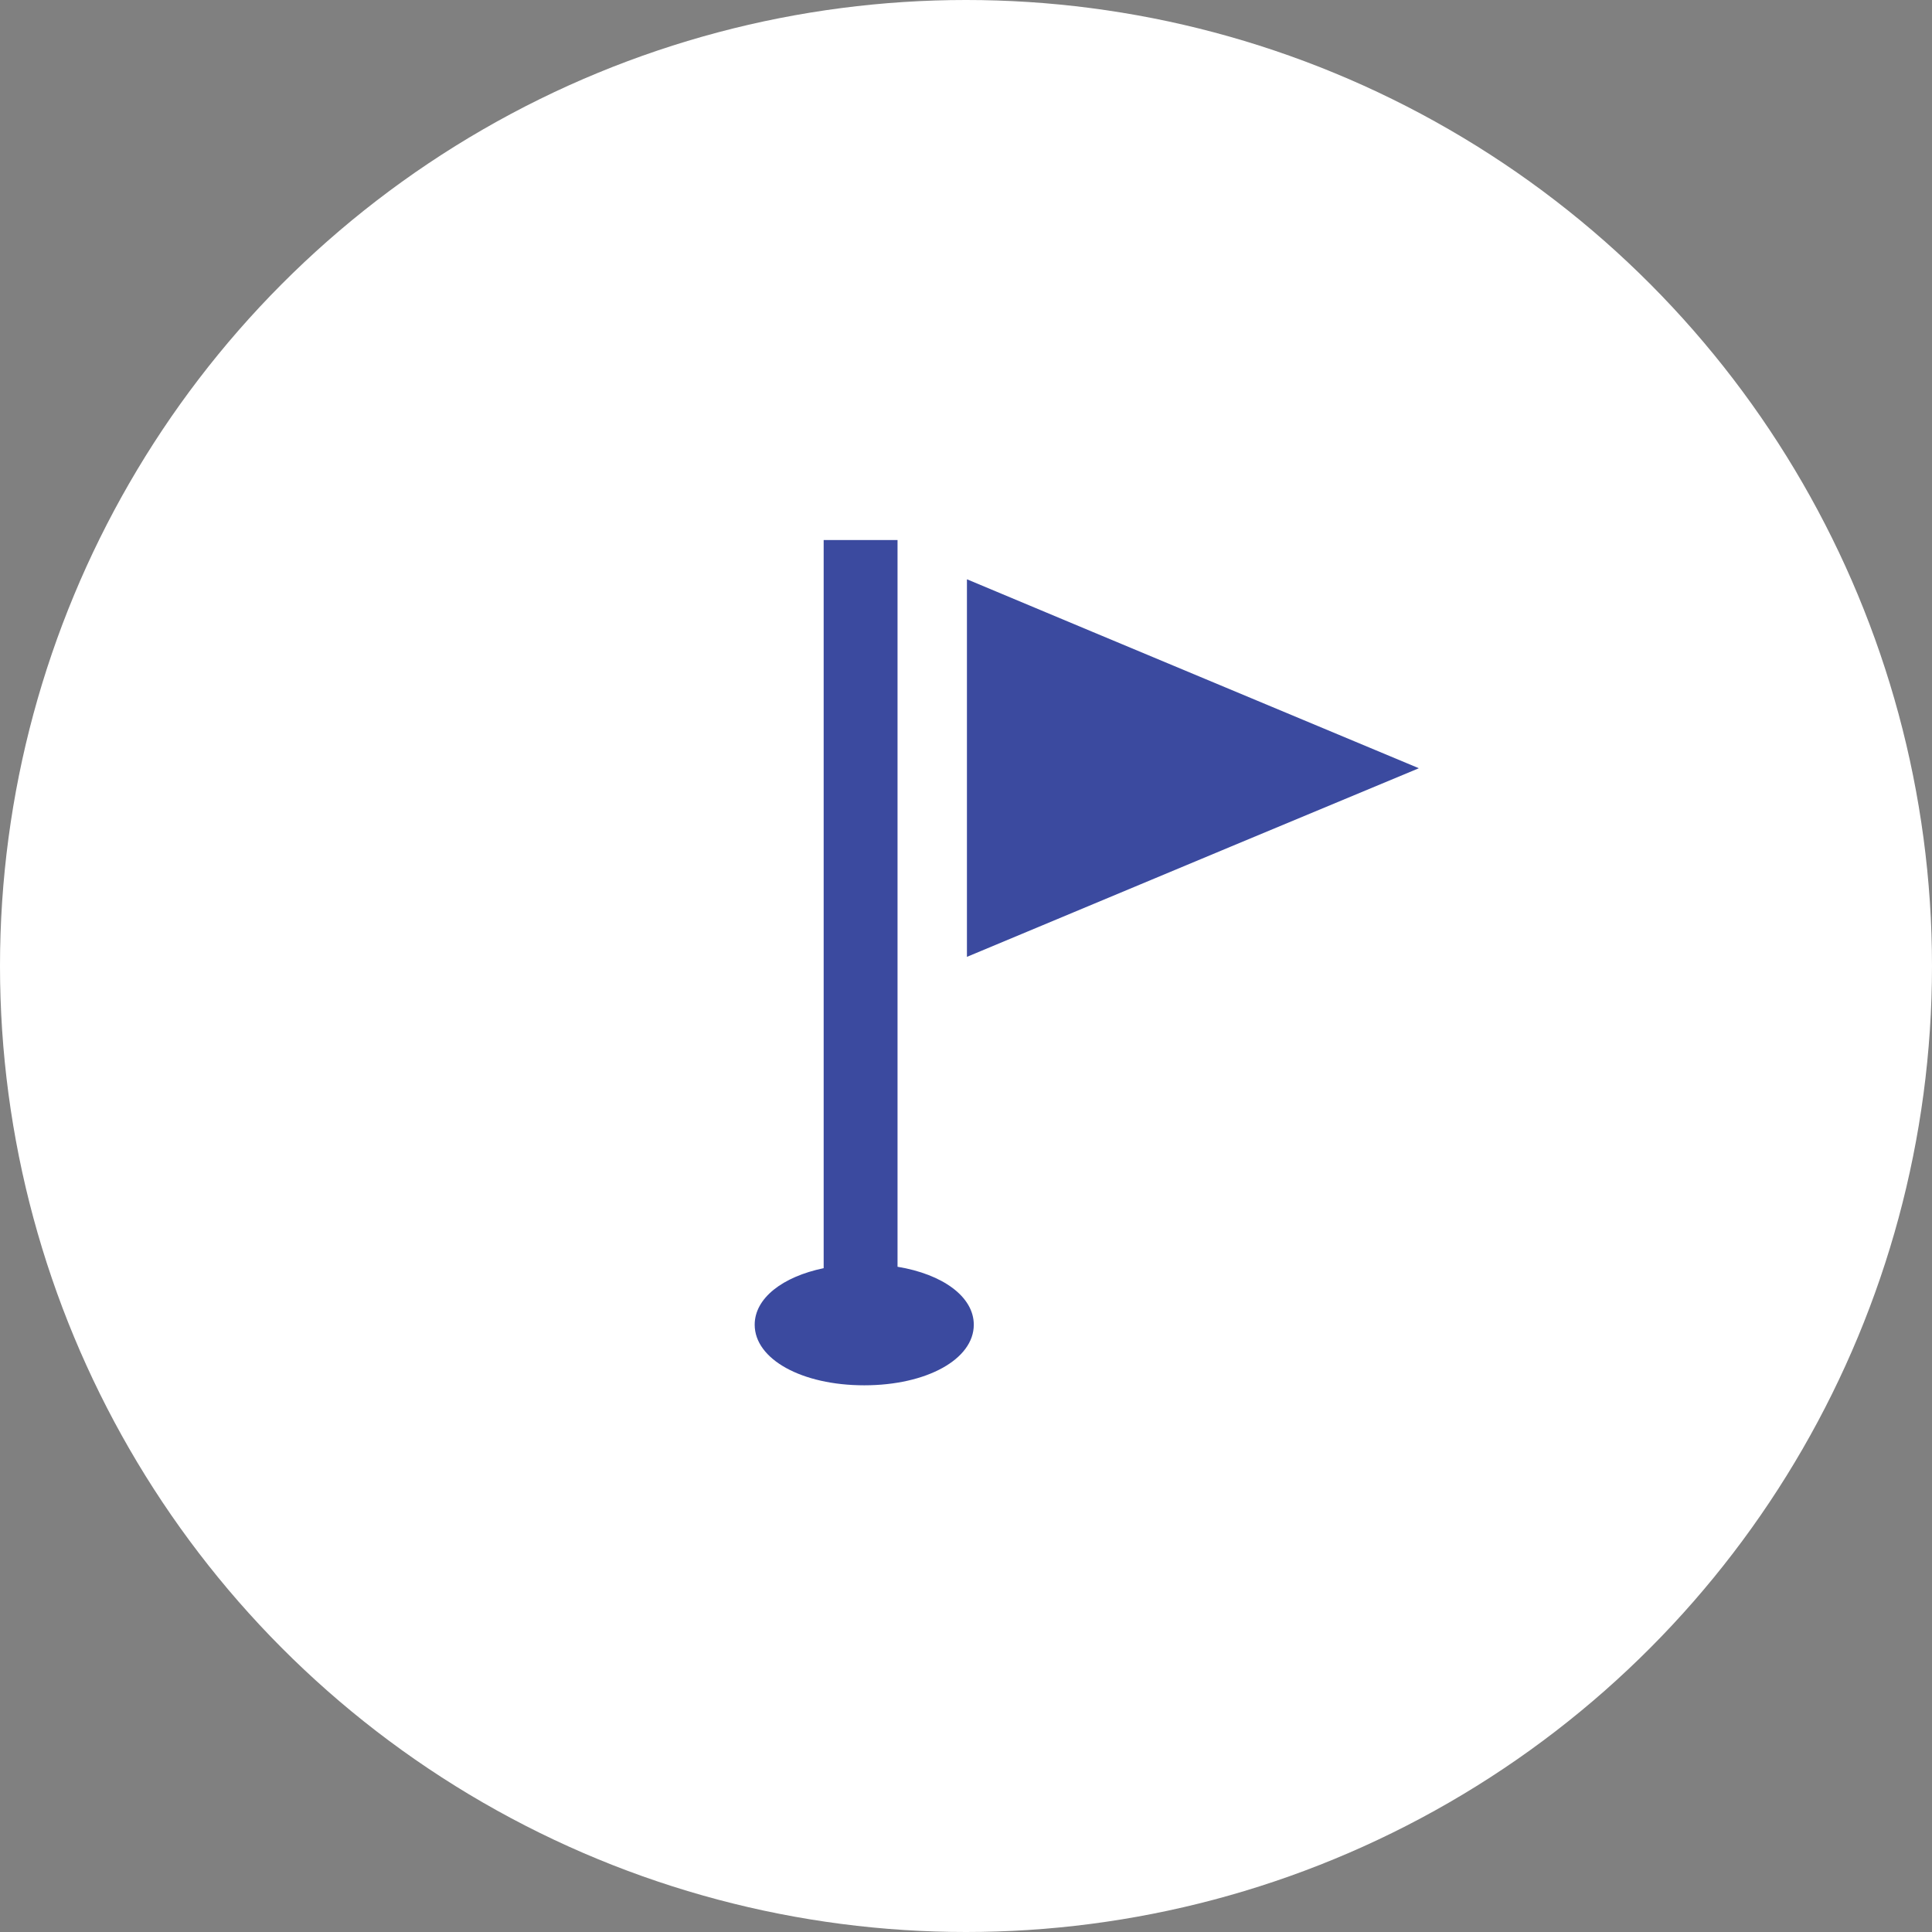
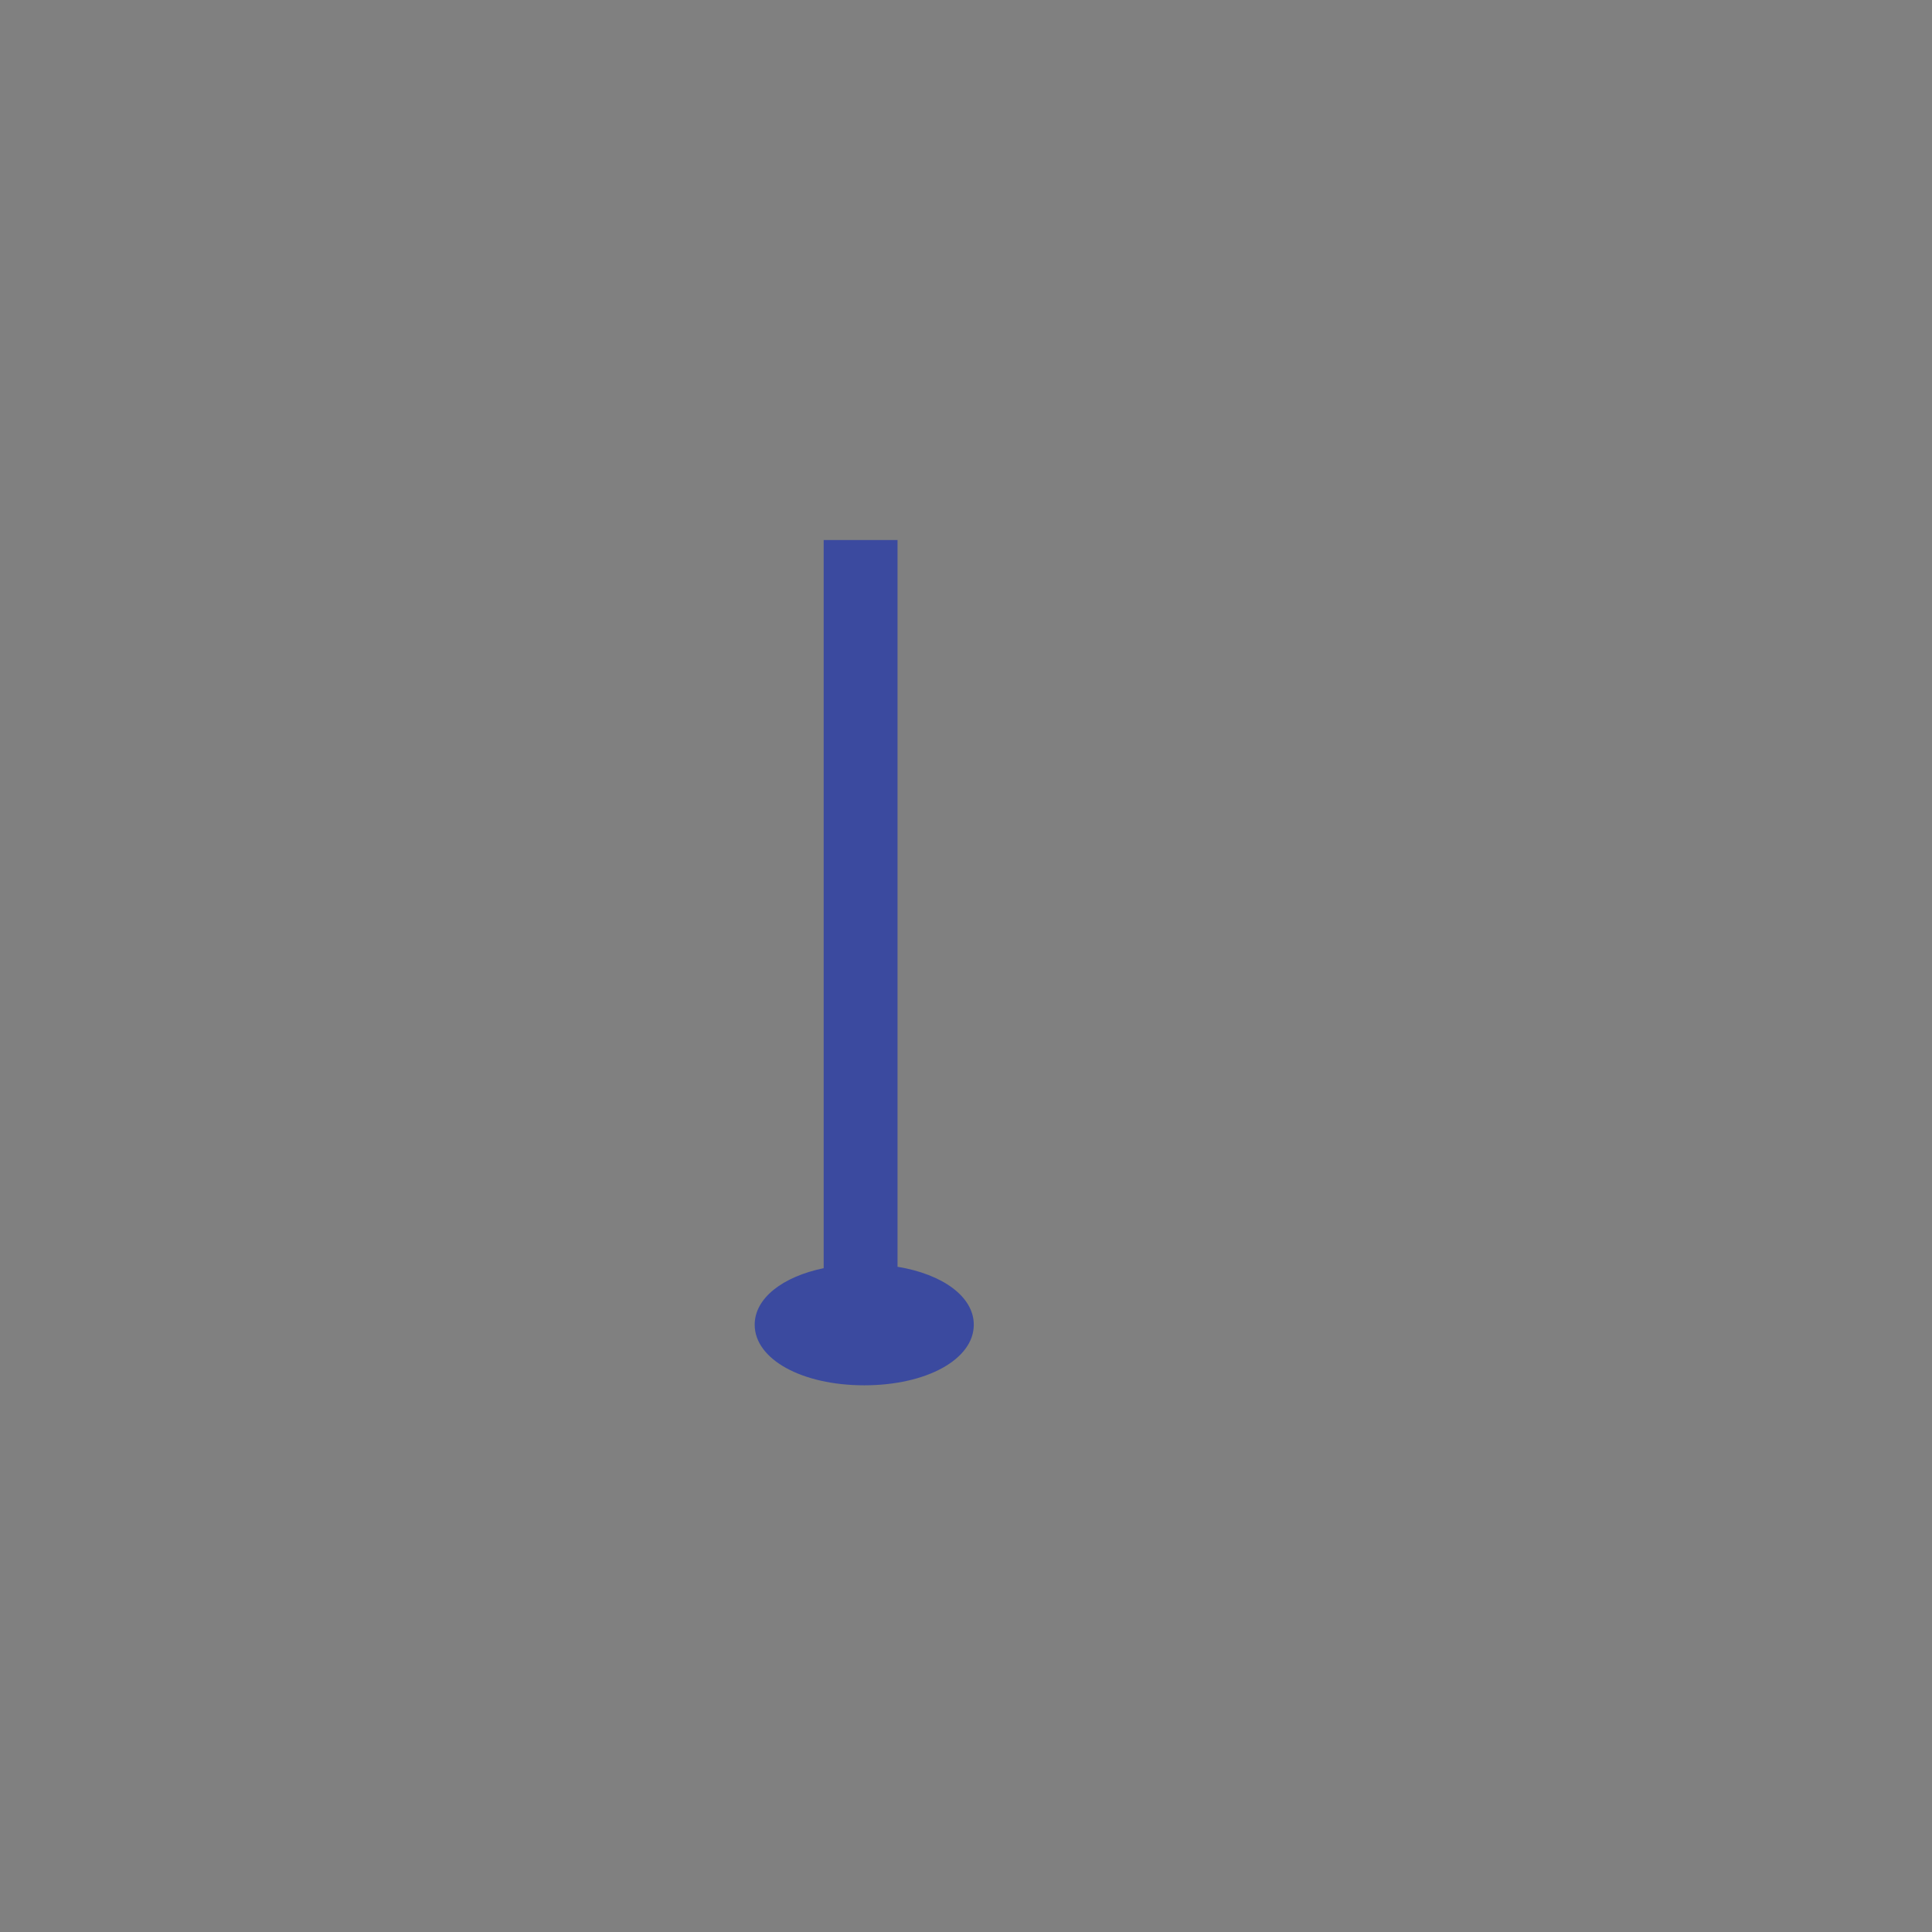
<svg xmlns="http://www.w3.org/2000/svg" height="64" viewBox="0 0 64 64" width="64">
  <rect x="0" y="0" width="64" height="64" fill="#808080" stroke="none" />
-   <circle cx="32" cy="32" fill="#fff" r="32" />
  <g fill="#3b4a9f">
-     <path d="m190.264 29.965h.012l-10.838-4.529-4.122-1.726h-.009v12.504l8.741-3.652 6.225-2.594z" transform="translate(-143.276 -4.517)" />
    <path d="m68.022 24.073v-24.073h-2.447v24.12c-1.364.283-2.285.994-2.285 1.873 0 1.144 1.56 2.007 3.629 2.007s3.629-.863 3.629-2.007c0-.93-1.03-1.673-2.526-1.92z" transform="translate(-38.29 17.89)" />
  </g>
</svg>